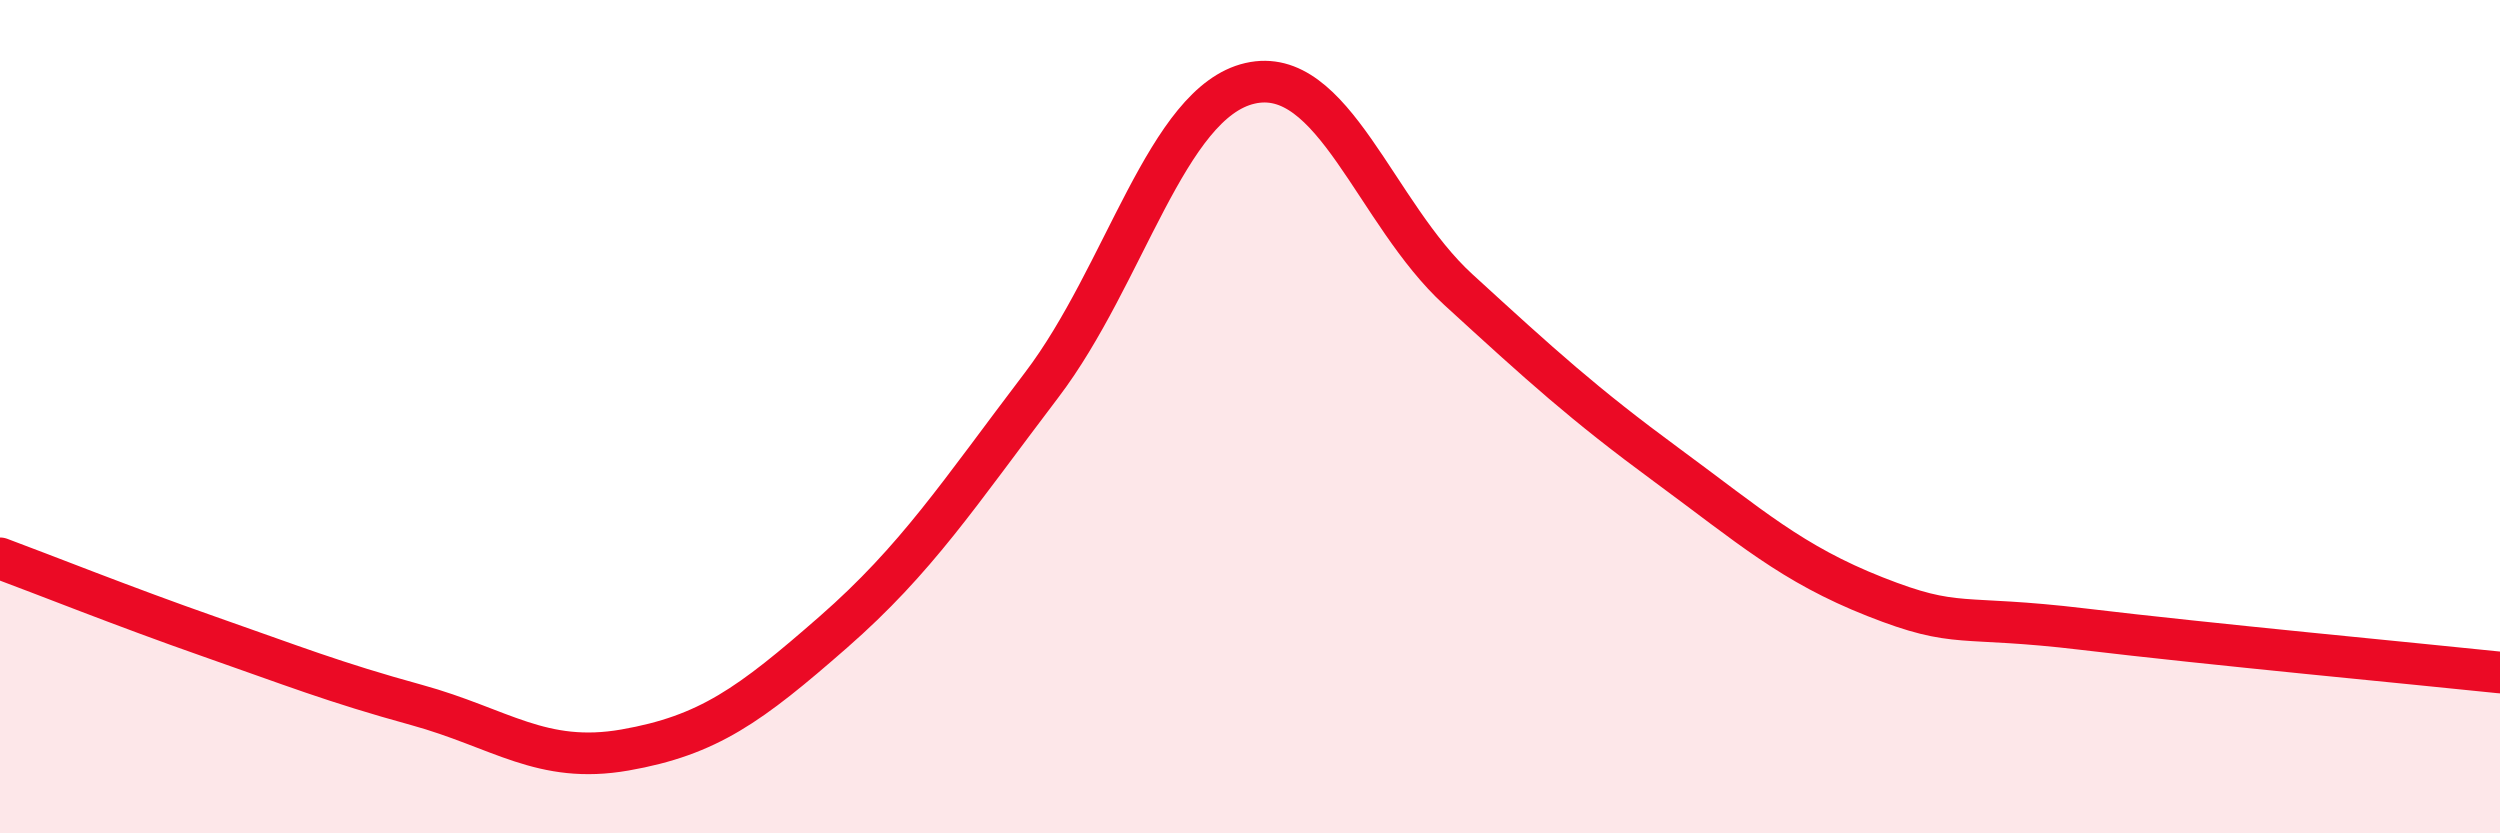
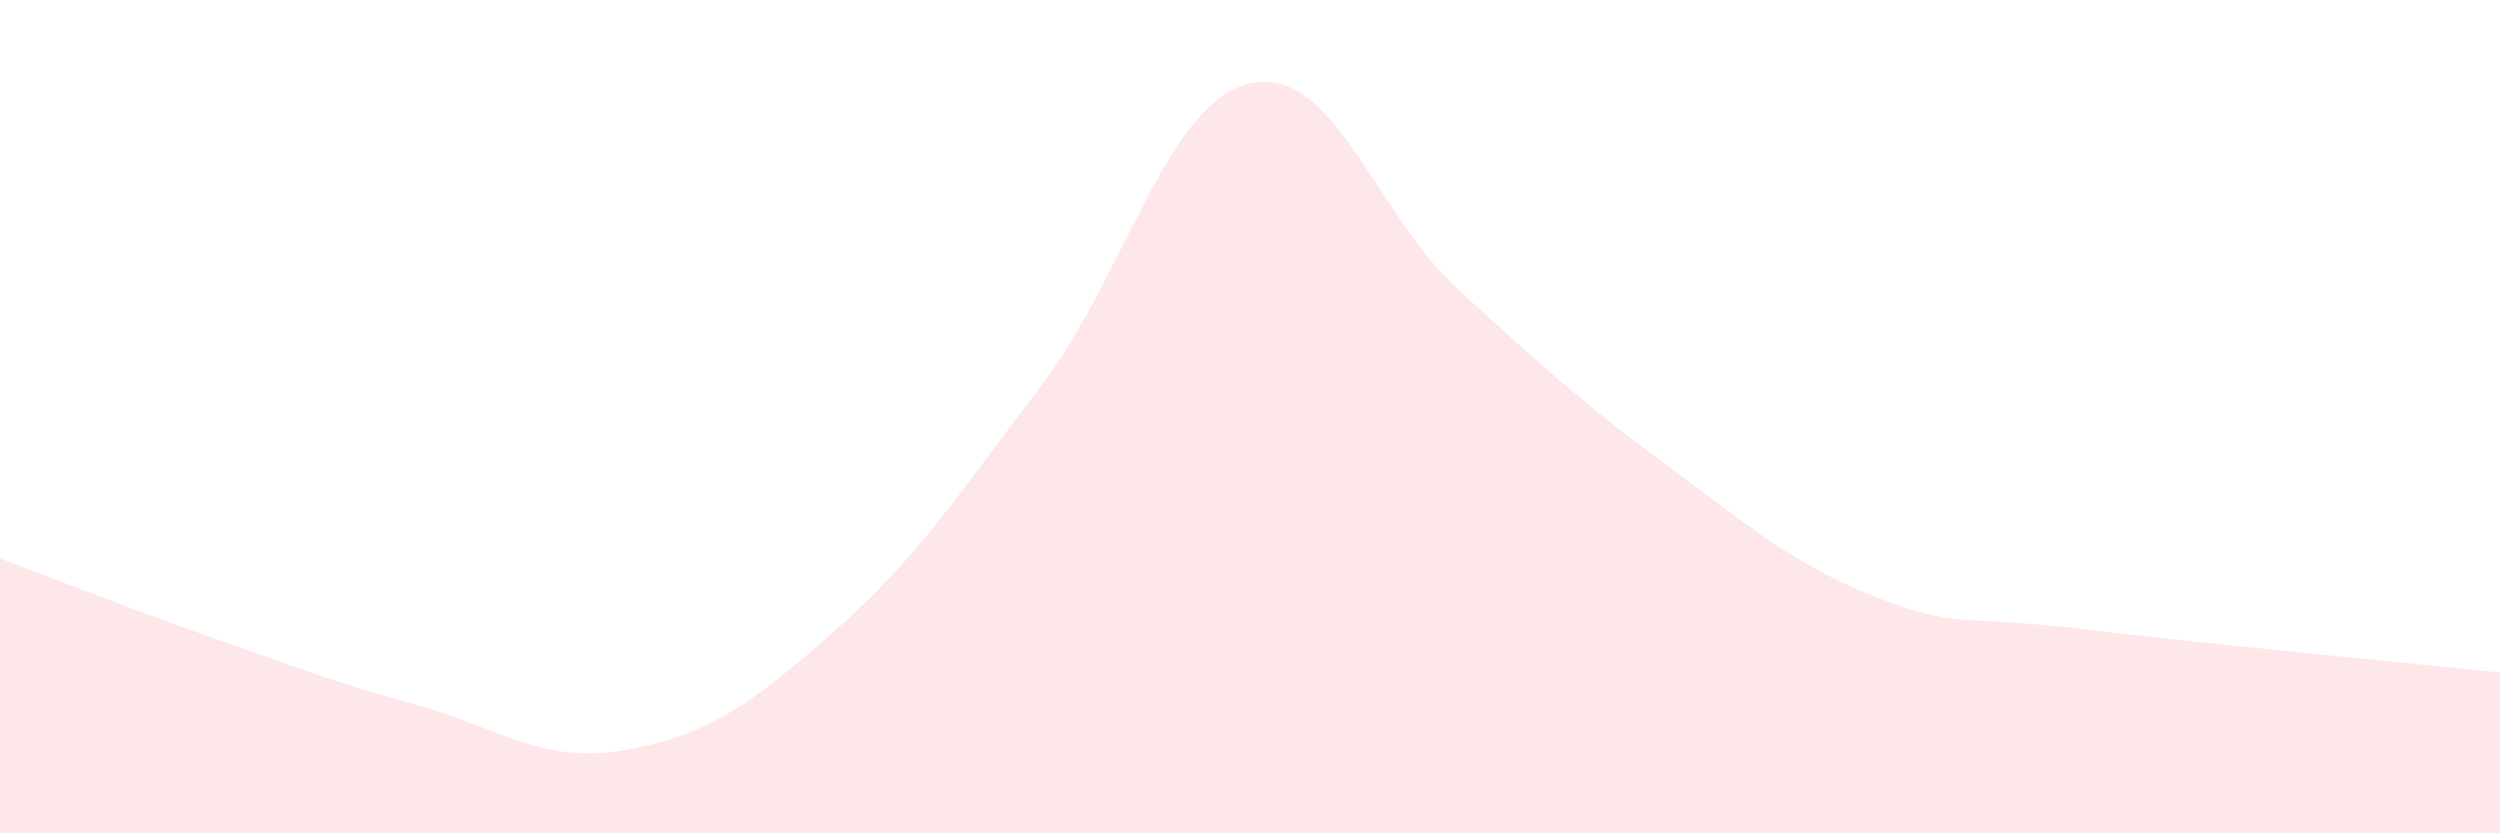
<svg xmlns="http://www.w3.org/2000/svg" width="60" height="20" viewBox="0 0 60 20">
  <path d="M 0,13.4 C 1,13.77 3,14.57 5,15.27 C 7,15.97 8,16.37 10,16.92 C 12,17.47 13,18.35 15,18 C 17,17.65 18,16.92 20,15.17 C 22,13.42 23,11.87 25,9.24 C 27,6.61 28,2.46 30,2 C 32,1.54 33,5.12 35,6.95 C 37,8.78 38,9.69 40,11.16 C 42,12.63 43,13.53 45,14.32 C 47,15.11 47,14.74 50,15.1 C 53,15.46 58,15.93 60,16.14L60 20L0 20Z" fill="#EB0A25" opacity="0.1" stroke-linecap="round" stroke-linejoin="round" />
-   <path d="M 0,13.4 C 1,13.77 3,14.57 5,15.27 C 7,15.97 8,16.37 10,16.92 C 12,17.47 13,18.35 15,18 C 17,17.65 18,16.92 20,15.17 C 22,13.42 23,11.87 25,9.24 C 27,6.61 28,2.46 30,2 C 32,1.54 33,5.12 35,6.95 C 37,8.78 38,9.69 40,11.16 C 42,12.63 43,13.53 45,14.32 C 47,15.11 47,14.74 50,15.1 C 53,15.46 58,15.93 60,16.14" stroke="#EB0A25" stroke-width="1" fill="none" stroke-linecap="round" stroke-linejoin="round" />
</svg>